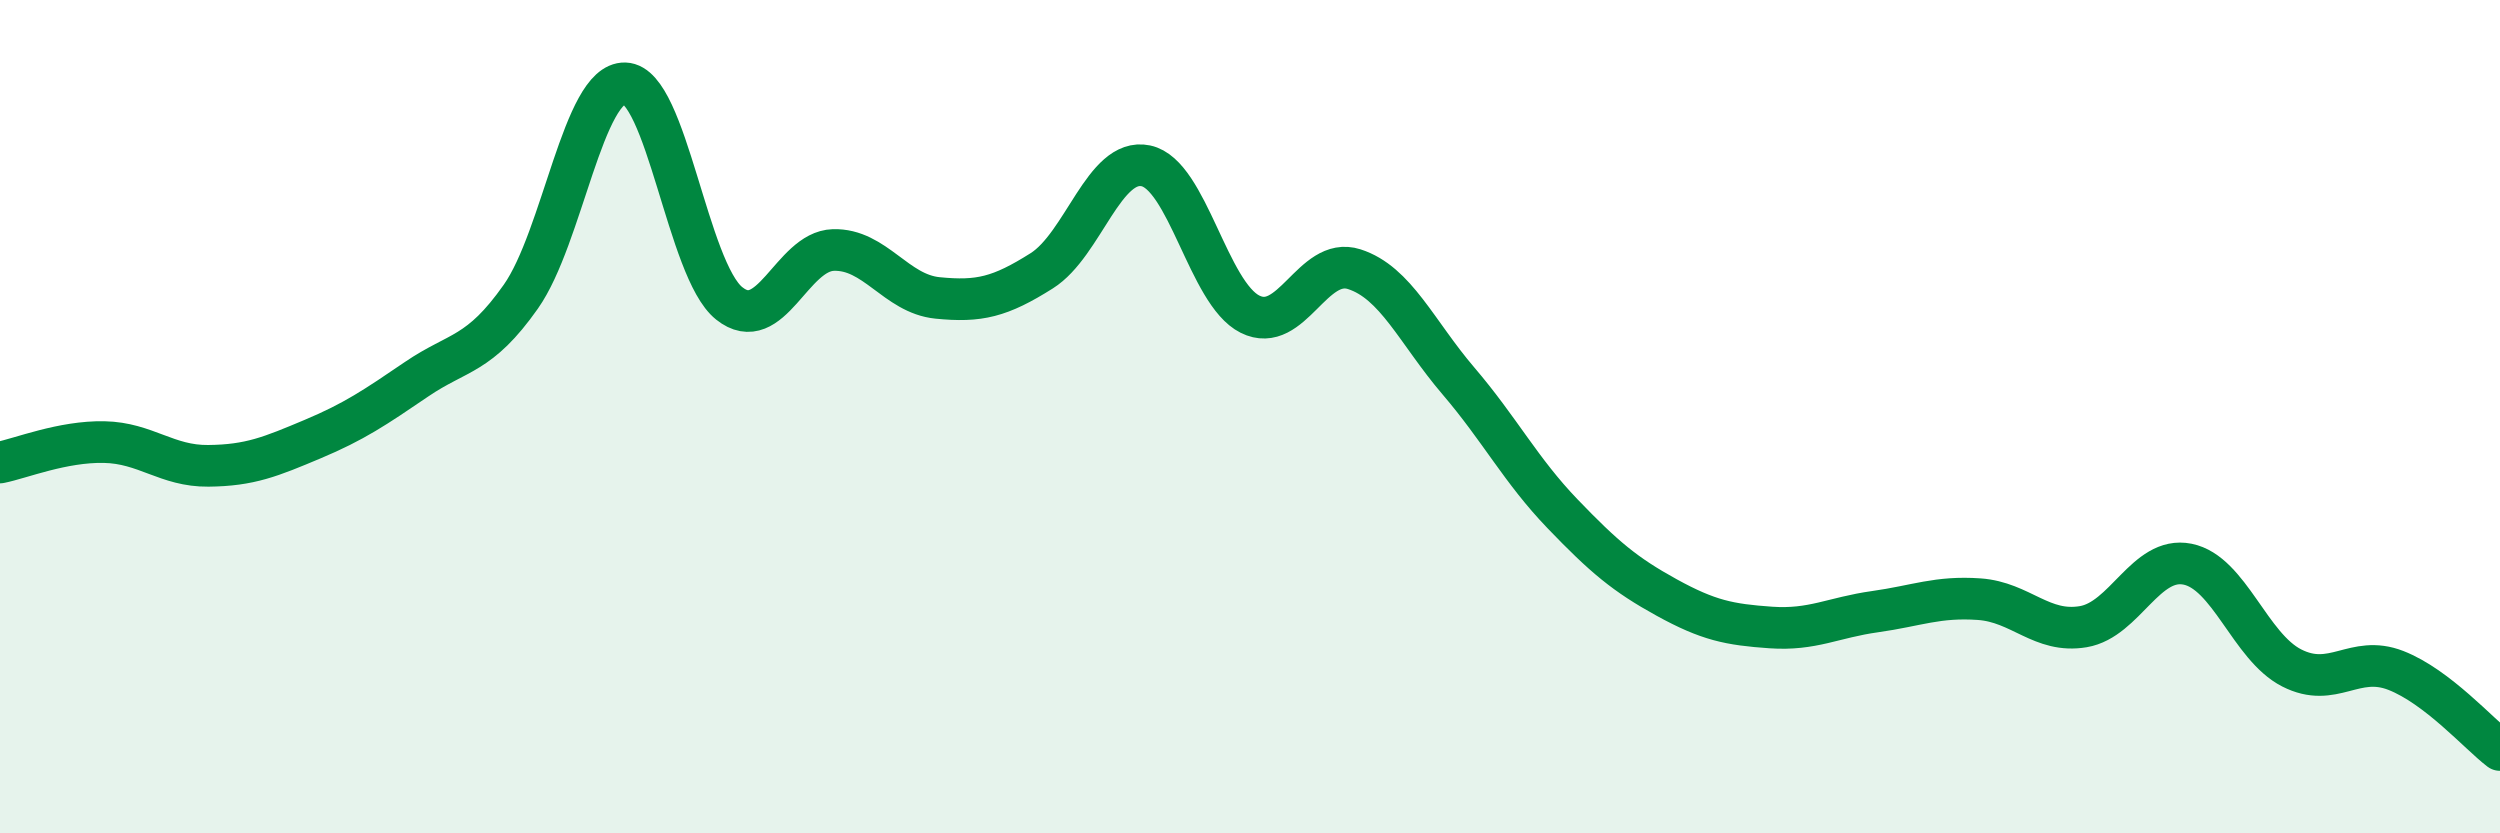
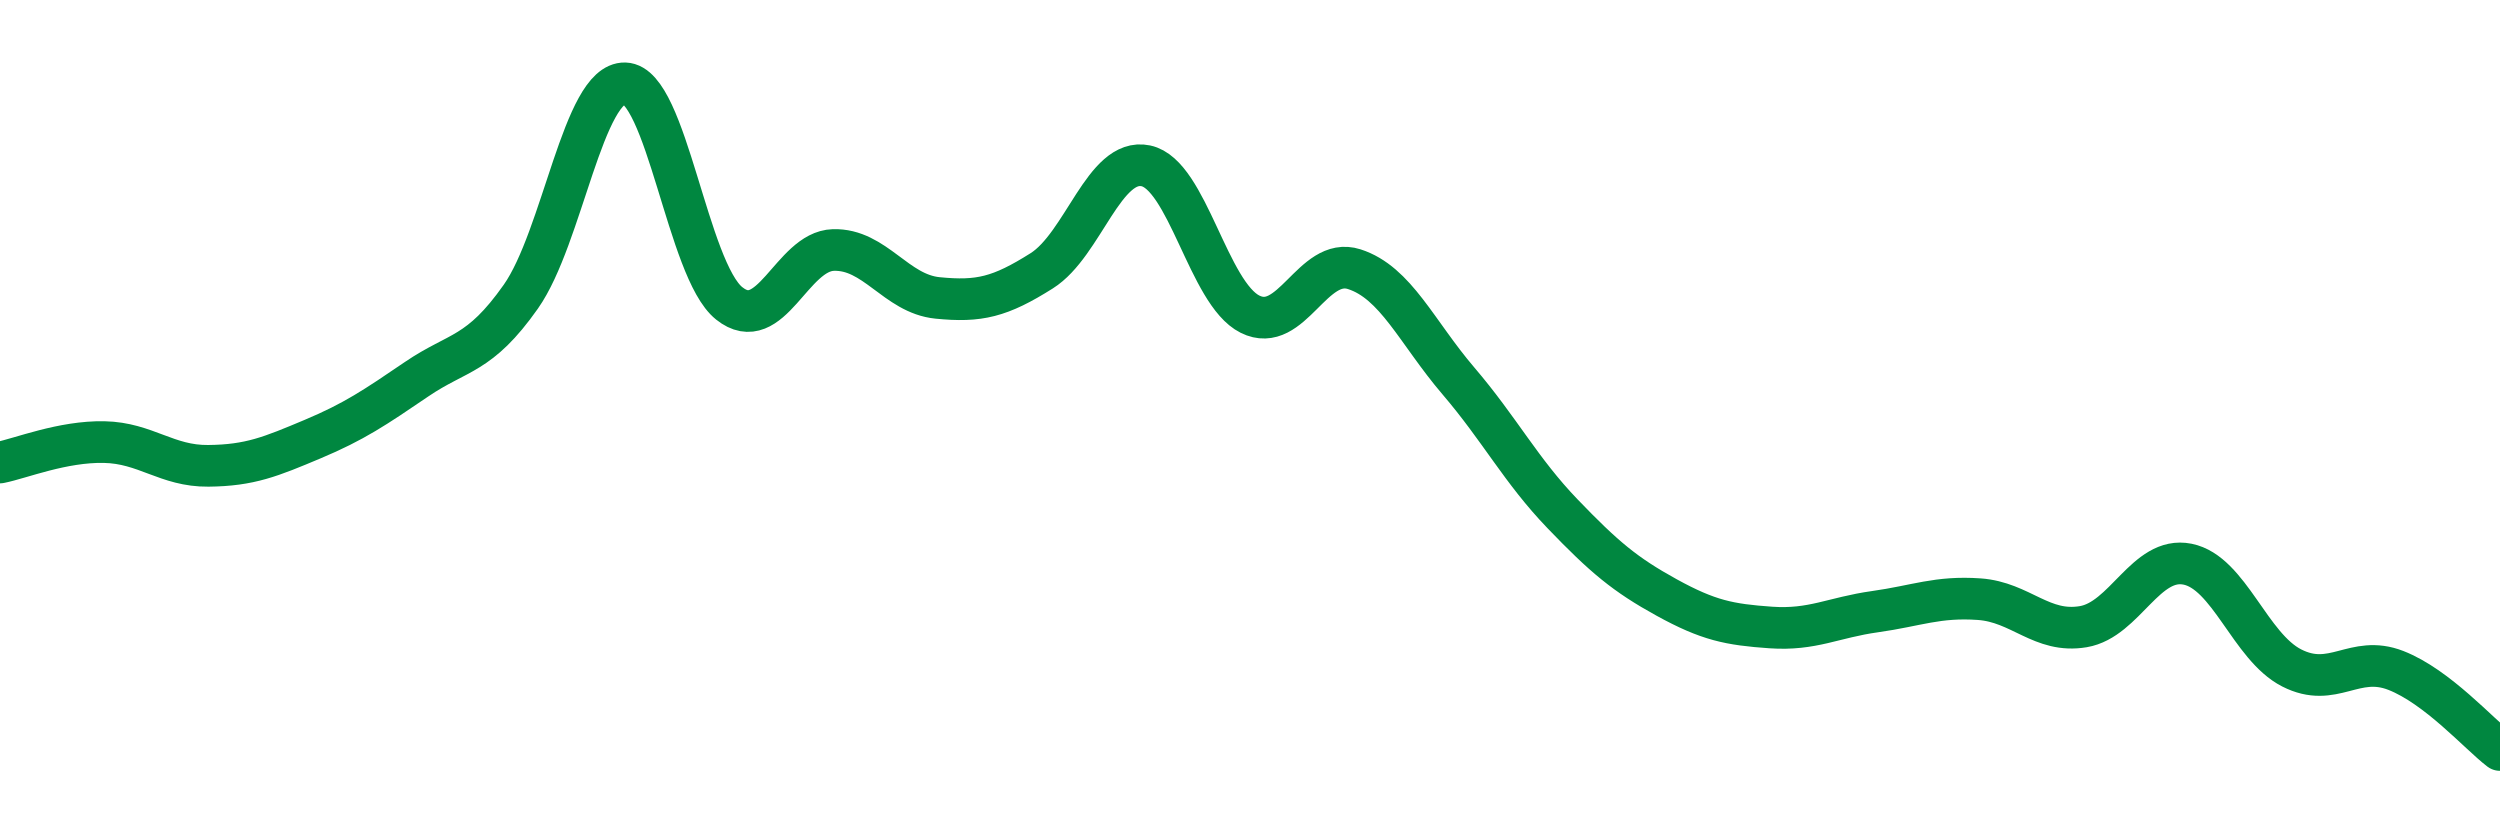
<svg xmlns="http://www.w3.org/2000/svg" width="60" height="20" viewBox="0 0 60 20">
-   <path d="M 0,11.1 C 0.5,11 1.5,10.59 2.5,10.61 C 3.5,10.63 4,11.19 5,11.18 C 6,11.17 6.5,10.96 7.5,10.54 C 8.5,10.12 9,9.78 10,9.1 C 11,8.42 11.5,8.54 12.5,7.12 C 13.5,5.7 14,1.97 15,2 C 16,2.03 16.5,6.48 17.5,7.28 C 18.5,8.08 19,6.03 20,6 C 21,5.97 21.5,7.05 22.5,7.15 C 23.5,7.25 24,7.13 25,6.5 C 26,5.87 26.5,3.77 27.5,3.98 C 28.5,4.19 29,7.04 30,7.54 C 31,8.04 31.5,6.14 32.5,6.46 C 33.5,6.78 34,7.97 35,9.14 C 36,10.31 36.5,11.29 37.5,12.33 C 38.5,13.37 39,13.79 40,14.34 C 41,14.89 41.5,14.99 42.5,15.06 C 43.5,15.13 44,14.82 45,14.68 C 46,14.54 46.5,14.31 47.5,14.38 C 48.5,14.45 49,15.21 50,15.04 C 51,14.87 51.5,13.34 52.5,13.54 C 53.5,13.74 54,15.52 55,16.03 C 56,16.54 56.5,15.7 57.5,16.09 C 58.5,16.48 59.5,17.62 60,18L60 20L0 20Z" fill="#008740" opacity="0.1" stroke-linecap="round" stroke-linejoin="round" />
  <path d="M 0,11.1 C 0.5,11 1.5,10.59 2.5,10.61 C 3.5,10.63 4,11.19 5,11.18 C 6,11.17 6.5,10.96 7.5,10.54 C 8.5,10.12 9,9.78 10,9.1 C 11,8.42 11.5,8.54 12.5,7.12 C 13.5,5.7 14,1.97 15,2 C 16,2.03 16.5,6.48 17.5,7.28 C 18.5,8.08 19,6.03 20,6 C 21,5.97 21.5,7.05 22.5,7.15 C 23.5,7.25 24,7.13 25,6.5 C 26,5.87 26.5,3.77 27.5,3.98 C 28.5,4.19 29,7.04 30,7.54 C 31,8.04 31.5,6.14 32.5,6.46 C 33.5,6.78 34,7.97 35,9.14 C 36,10.31 36.5,11.29 37.5,12.33 C 38.5,13.37 39,13.79 40,14.34 C 41,14.89 41.5,14.99 42.5,15.06 C 43.5,15.13 44,14.82 45,14.68 C 46,14.54 46.5,14.31 47.5,14.38 C 48.5,14.45 49,15.21 50,15.04 C 51,14.87 51.5,13.34 52.5,13.54 C 53.5,13.74 54,15.52 55,16.03 C 56,16.54 56.5,15.7 57.5,16.09 C 58.5,16.48 59.5,17.62 60,18" stroke="#008740" stroke-width="1" fill="none" stroke-linecap="round" stroke-linejoin="round" />
</svg>